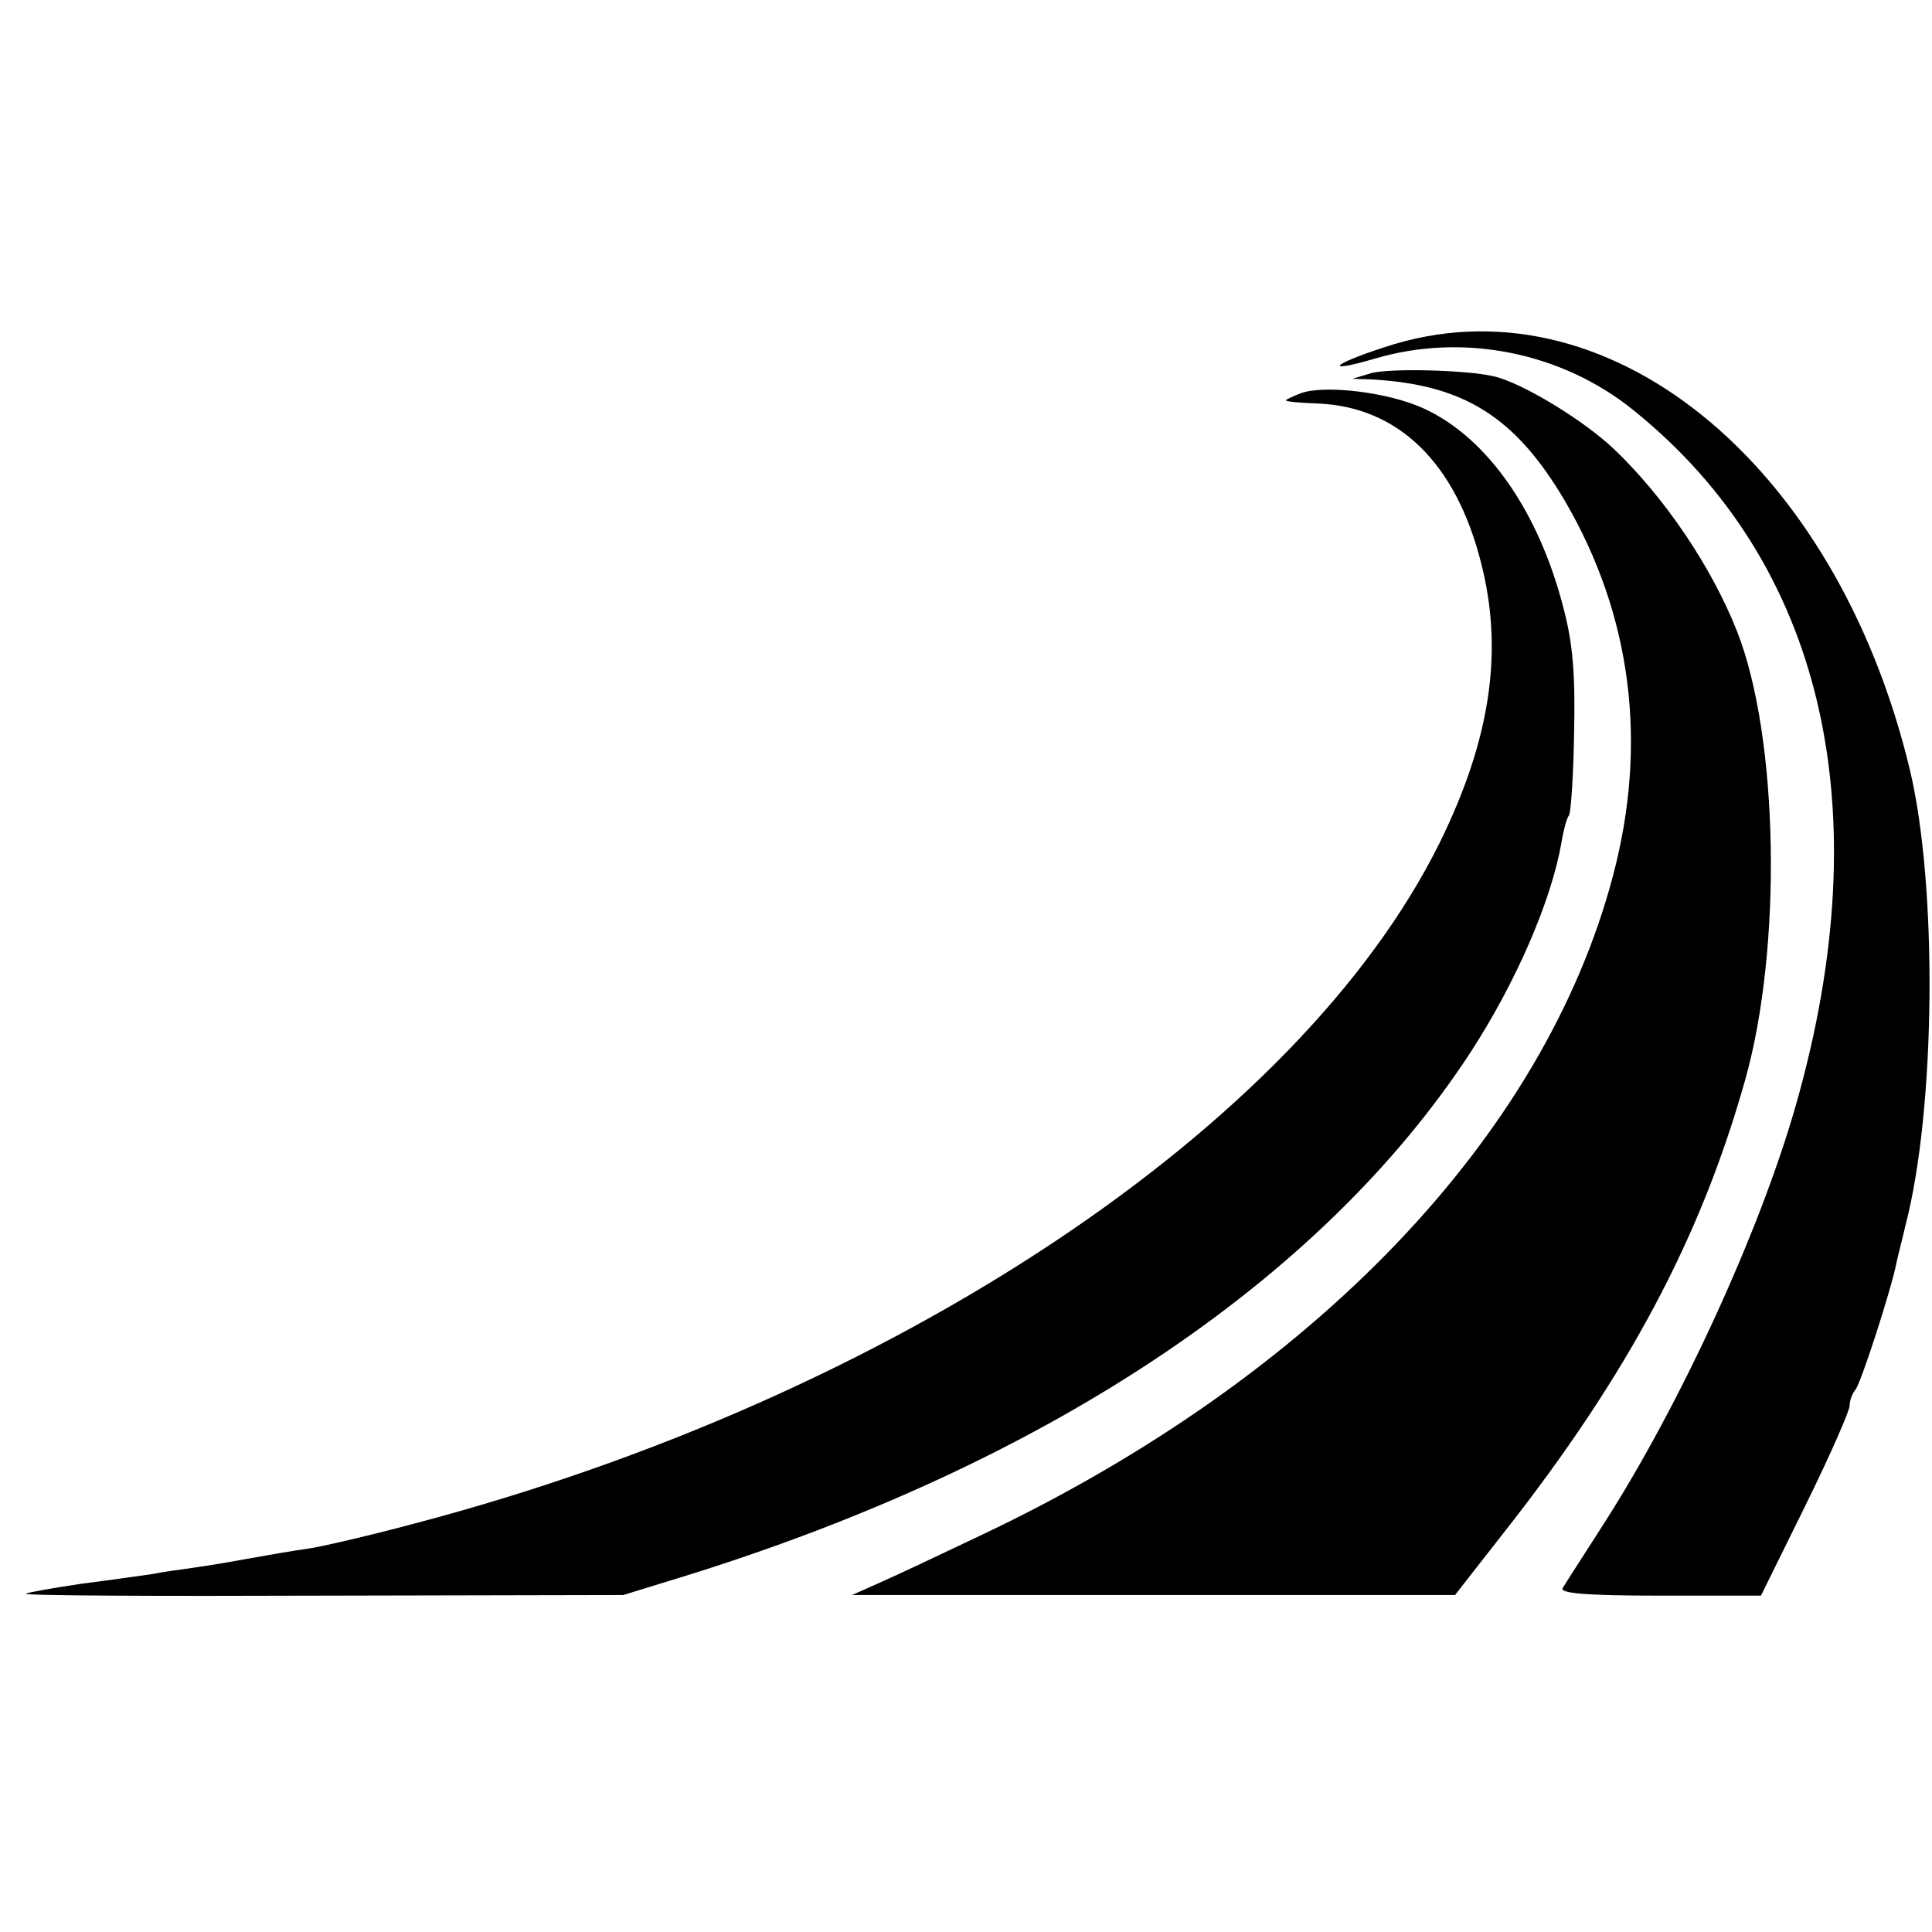
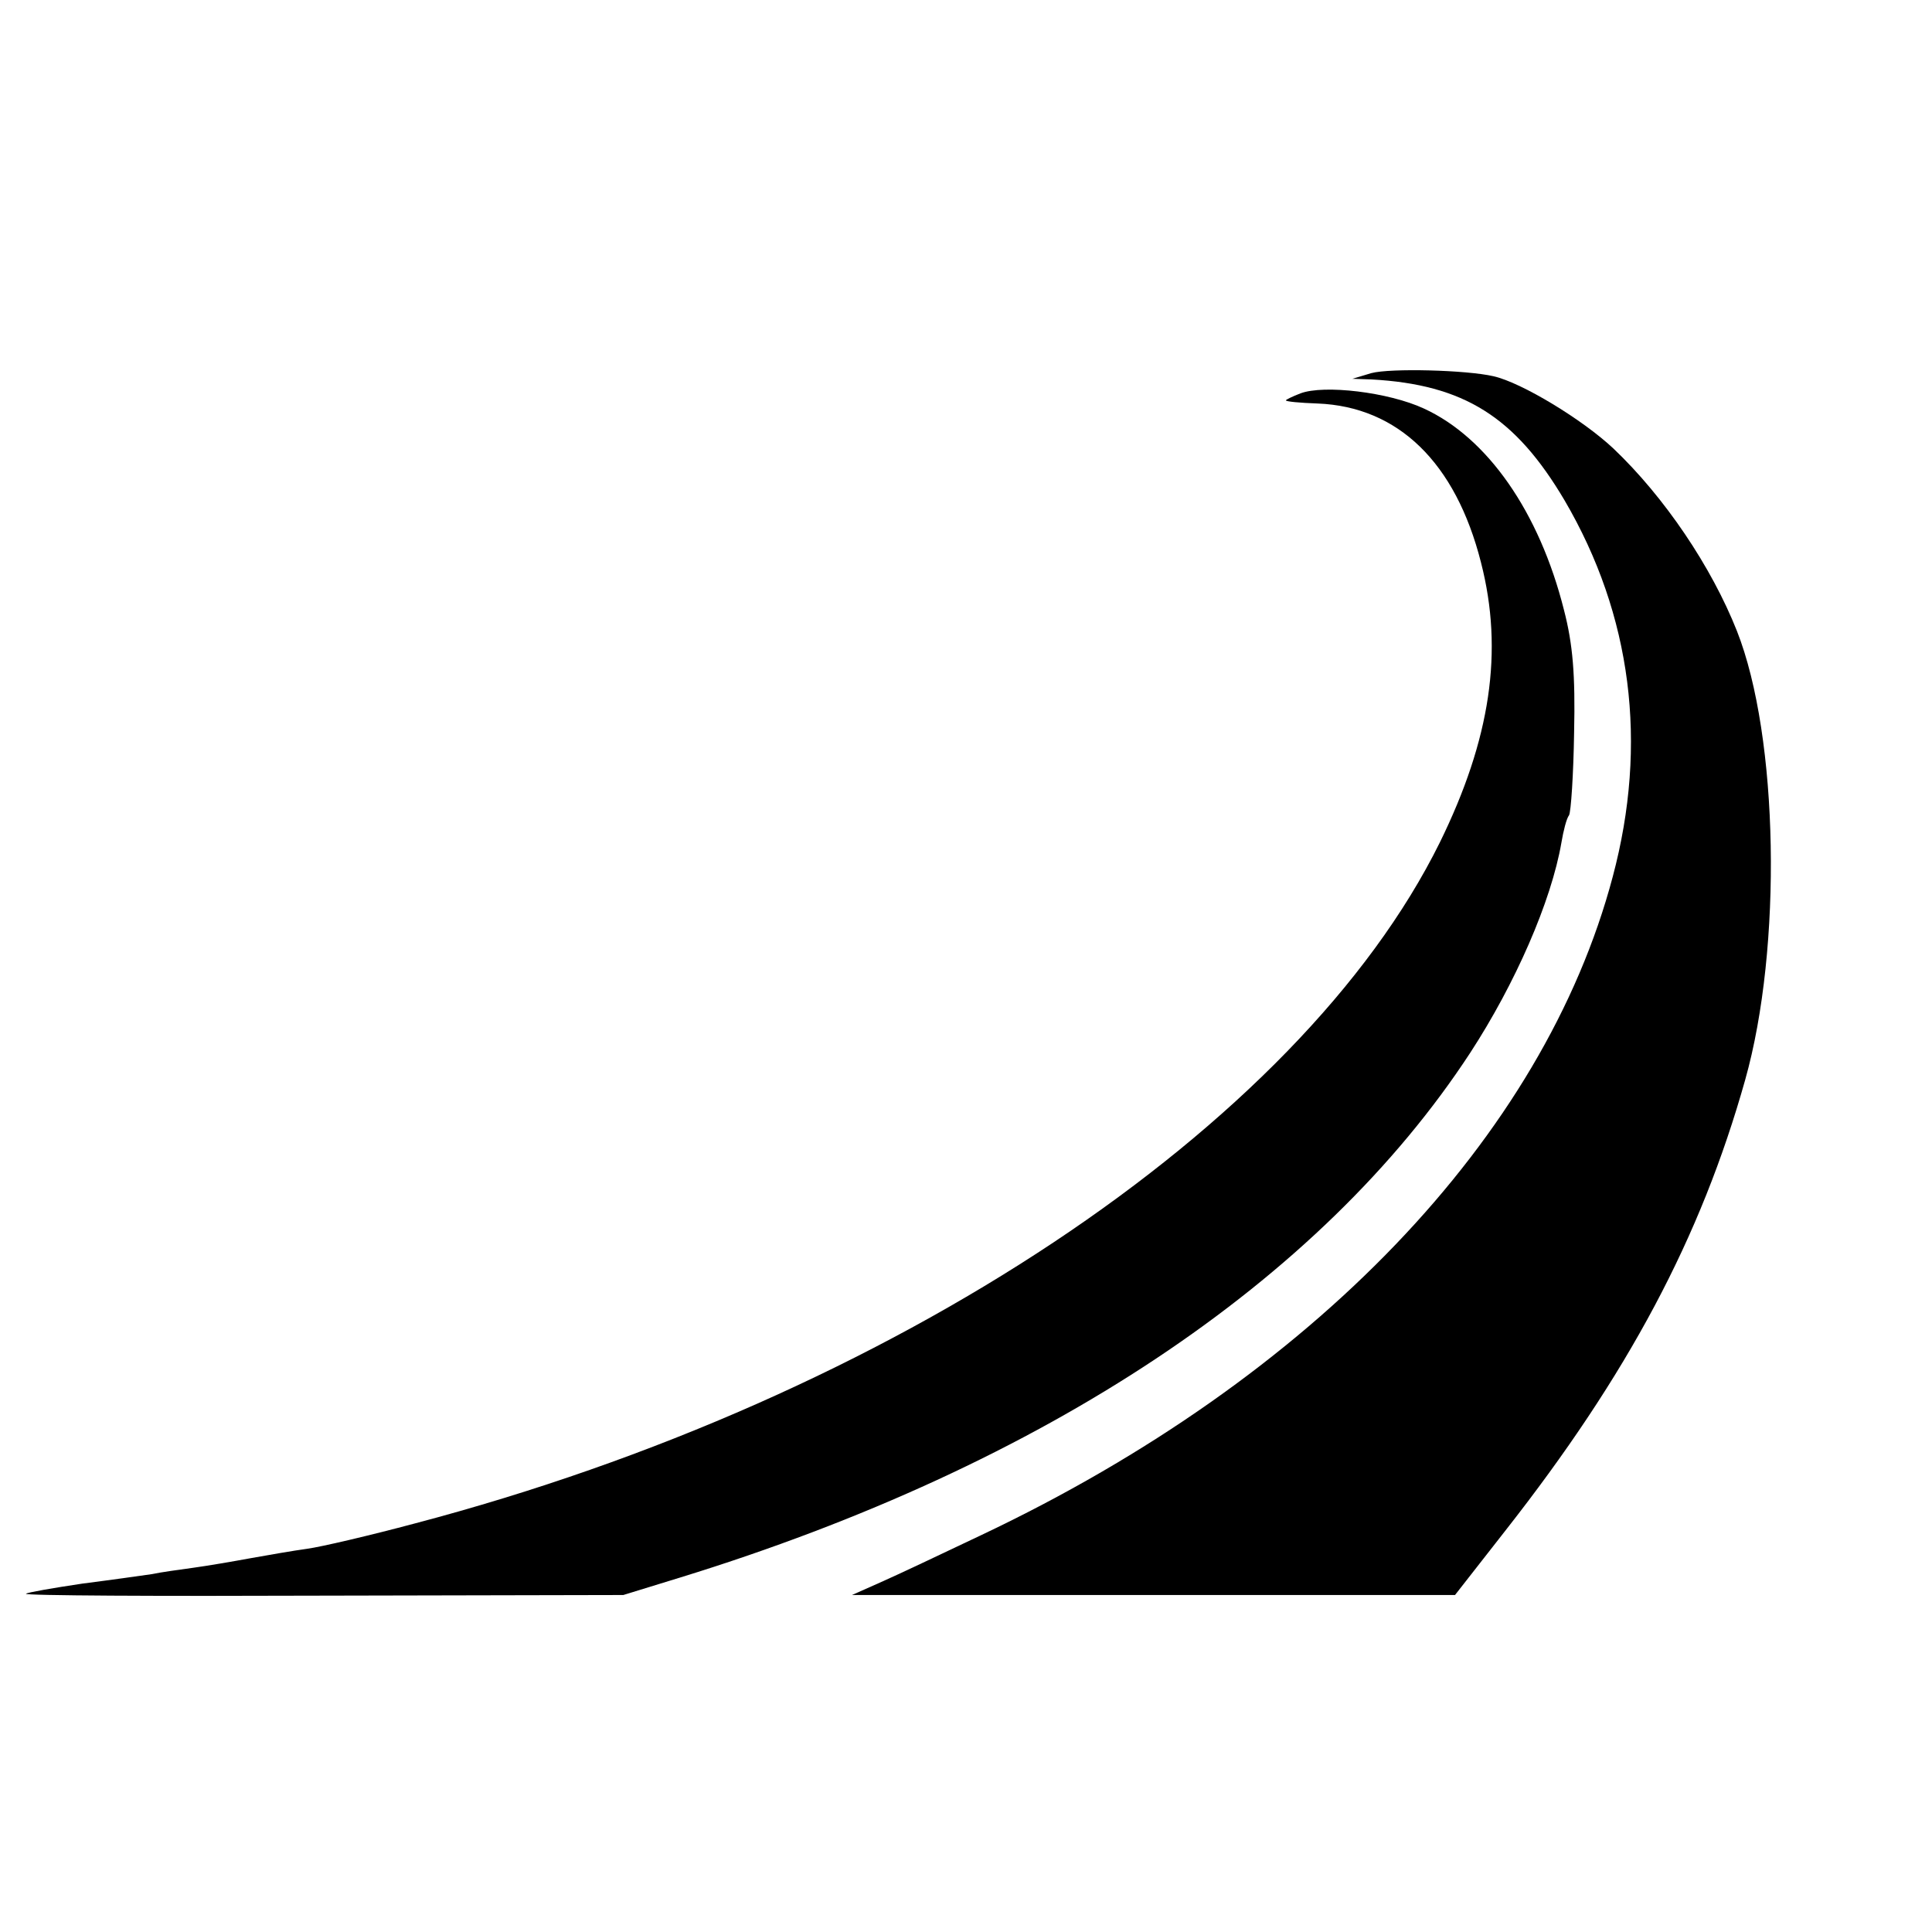
<svg xmlns="http://www.w3.org/2000/svg" version="1.0" width="305pt" height="305pt" viewBox="0 0 305 305" preserveAspectRatio="xMidYMid meet">
  <g transform="translate(0,305) scale(0.1,-0.1)" fill="#000000" stroke="none">
-     <path d="M2186 2502 c-86 -28 -97 -42 -15 -18 139 41 294 10 407 -81 300 -241 391 -629 257 -1098 -57 -200 -184 -476 -306 -665 -30 -47 -58 -90 -62 -97 -5 -8 34 -12 153 -12 l160 0 70 142 c39 79 70 150 70 158 0 8 4 19 9 25 8 8 57 159 65 201 2 10 9 36 14 58 48 184 51 536 7 720 -117 488 -482 782 -829 667z" />
    <path d="M2165 2461 l-30 -9 30 -1 c146 -8 227 -59 305 -191 106 -181 132 -384 76 -594 -109 -411 -473 -791 -996 -1039 -63 -30 -135 -64 -160 -75 l-45 -20 476 0 476 0 79 101 c194 247 309 463 379 712 59 209 53 542 -13 709 -40 101 -114 211 -195 288 -49 46 -145 104 -189 114 -43 10 -163 13 -193 5z" />
    <path d="M2053 2429 c-13 -5 -23 -10 -23 -11 0 -2 22 -4 50 -5 127 -5 218 -93 258 -251 36 -140 15 -279 -65 -442 -222 -449 -866 -877 -1618 -1075 -71 -19 -148 -37 -170 -40 -22 -3 -62 -10 -90 -15 -27 -5 -68 -12 -90 -15 -22 -3 -51 -7 -65 -10 -14 -2 -63 -9 -110 -15 -47 -7 -87 -14 -89 -16 -3 -3 208 -4 469 -3 l474 1 91 28 c574 177 1010 467 1246 828 71 109 128 239 144 332 3 18 8 38 12 43 3 5 7 64 8 131 2 91 -2 139 -16 193 -39 155 -121 272 -221 318 -56 26 -158 38 -195 24z" />
  </g>
</svg>